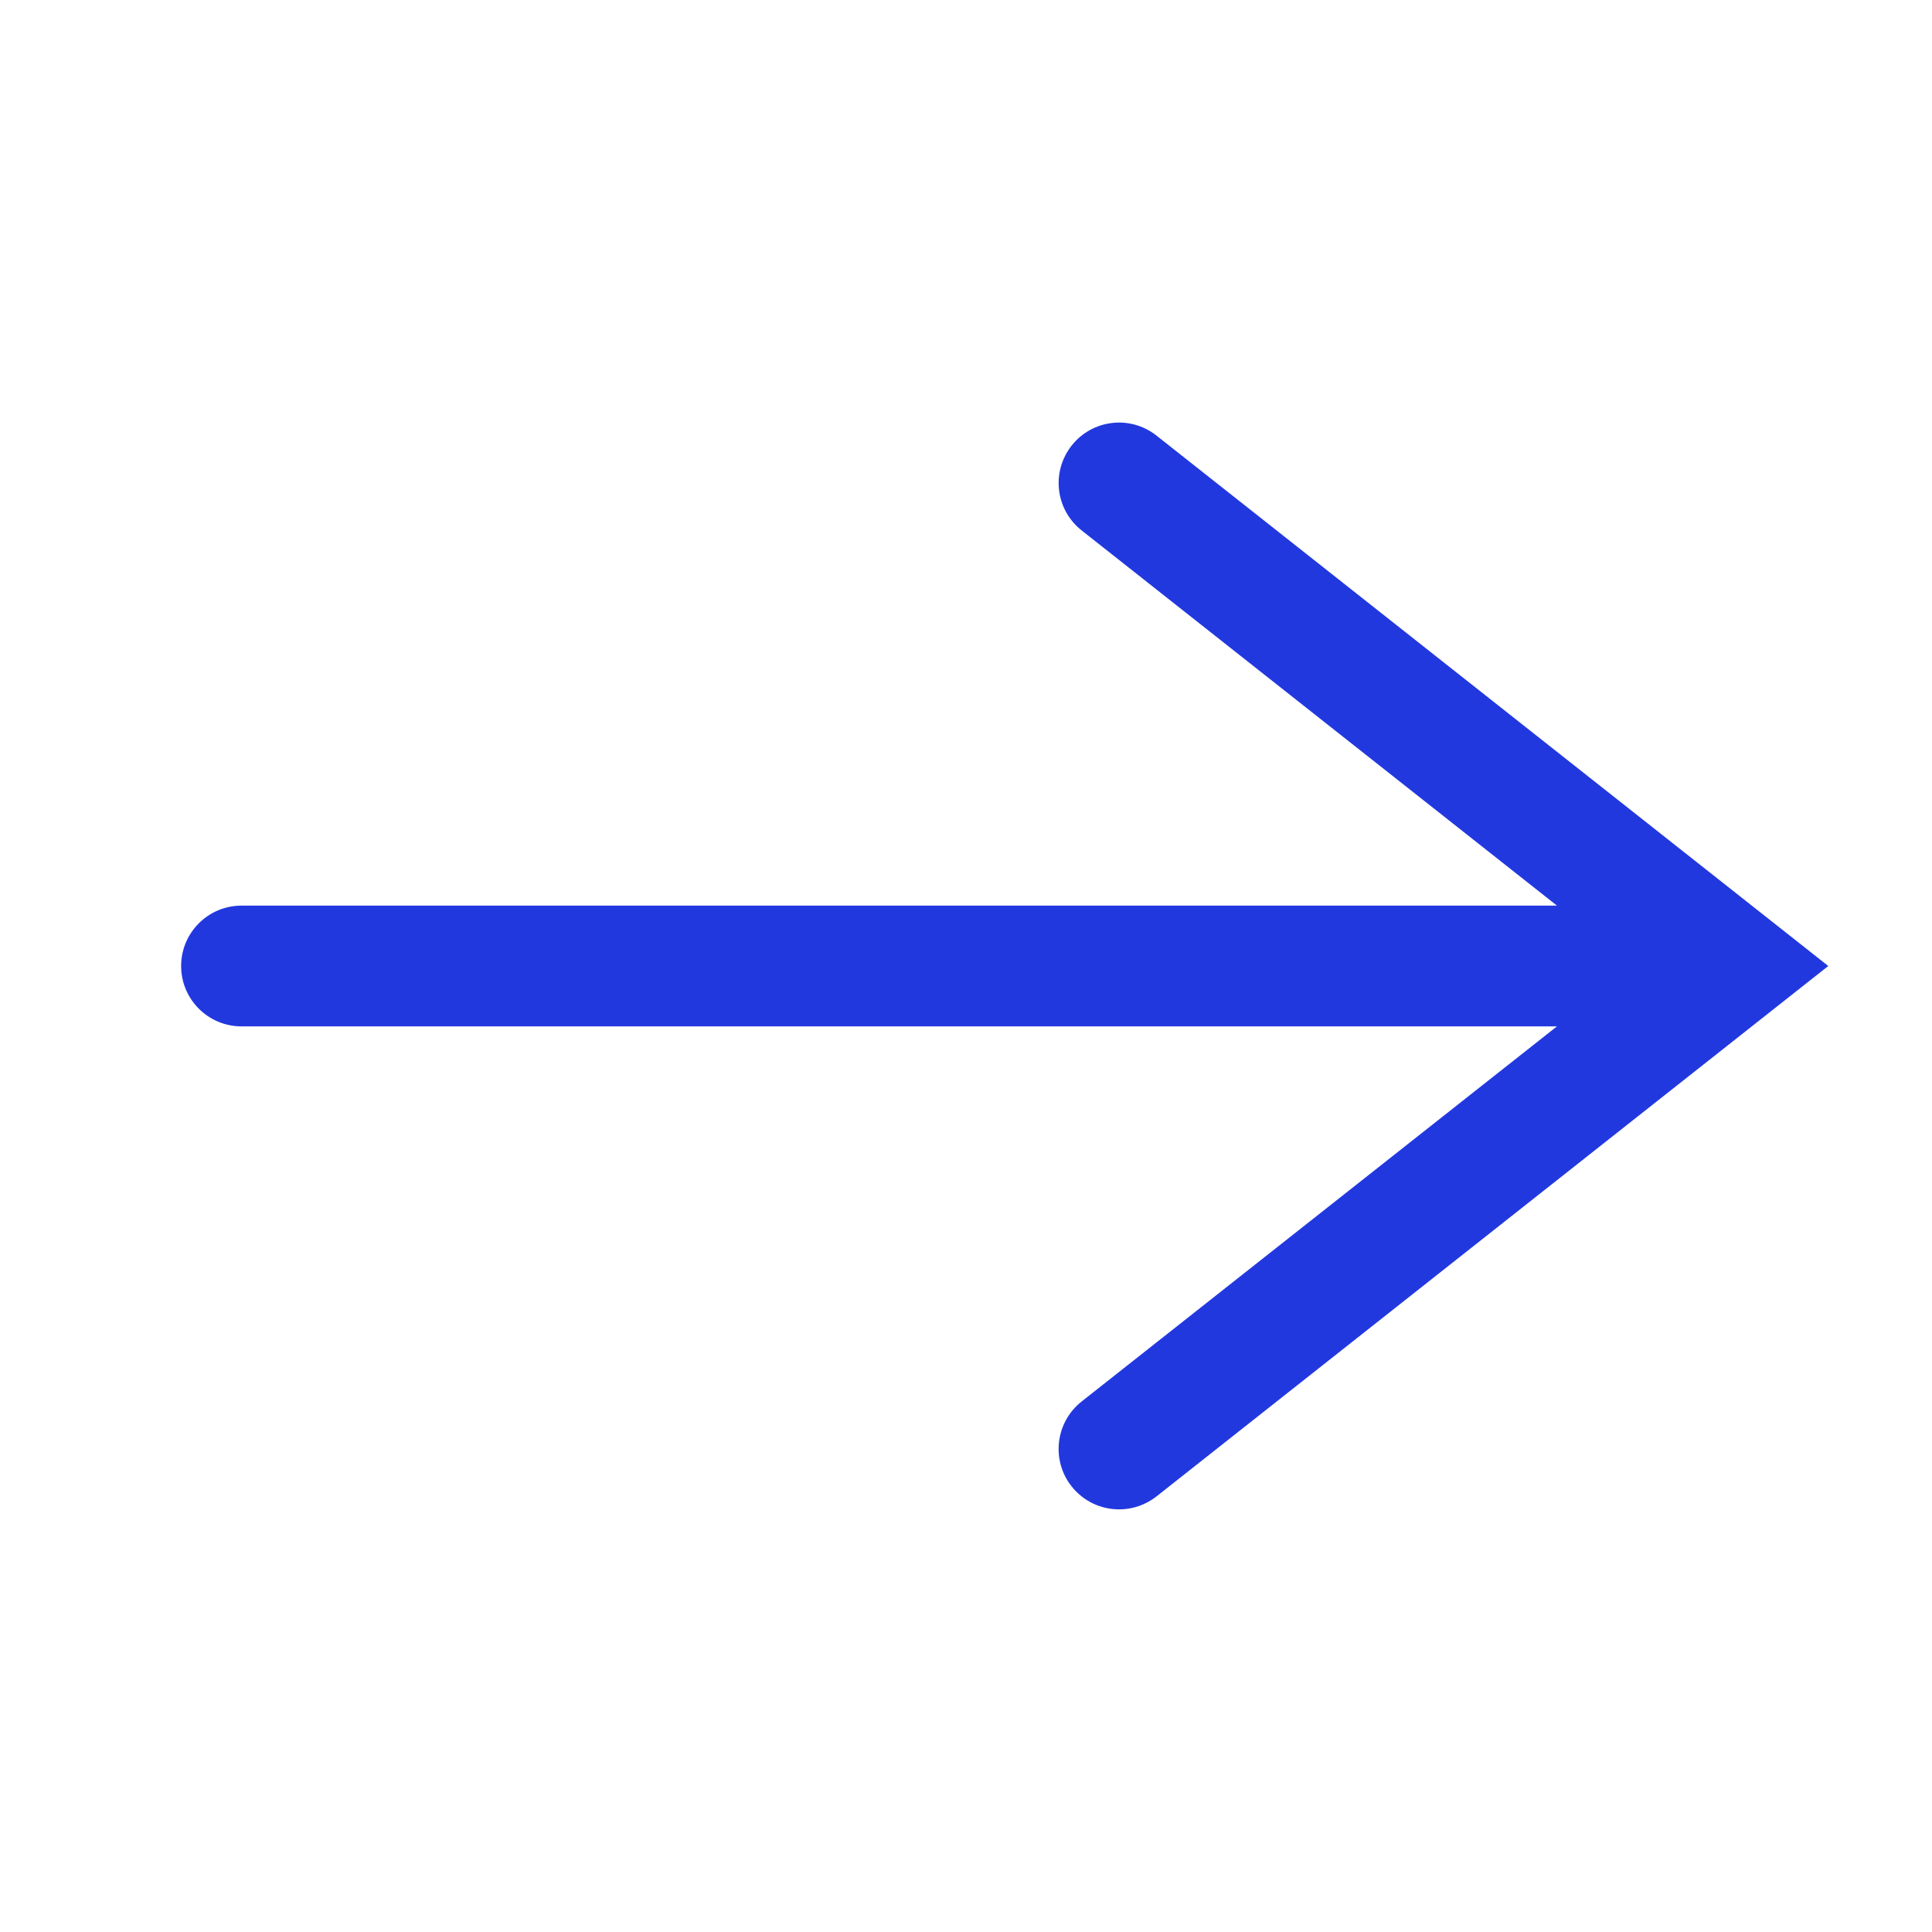
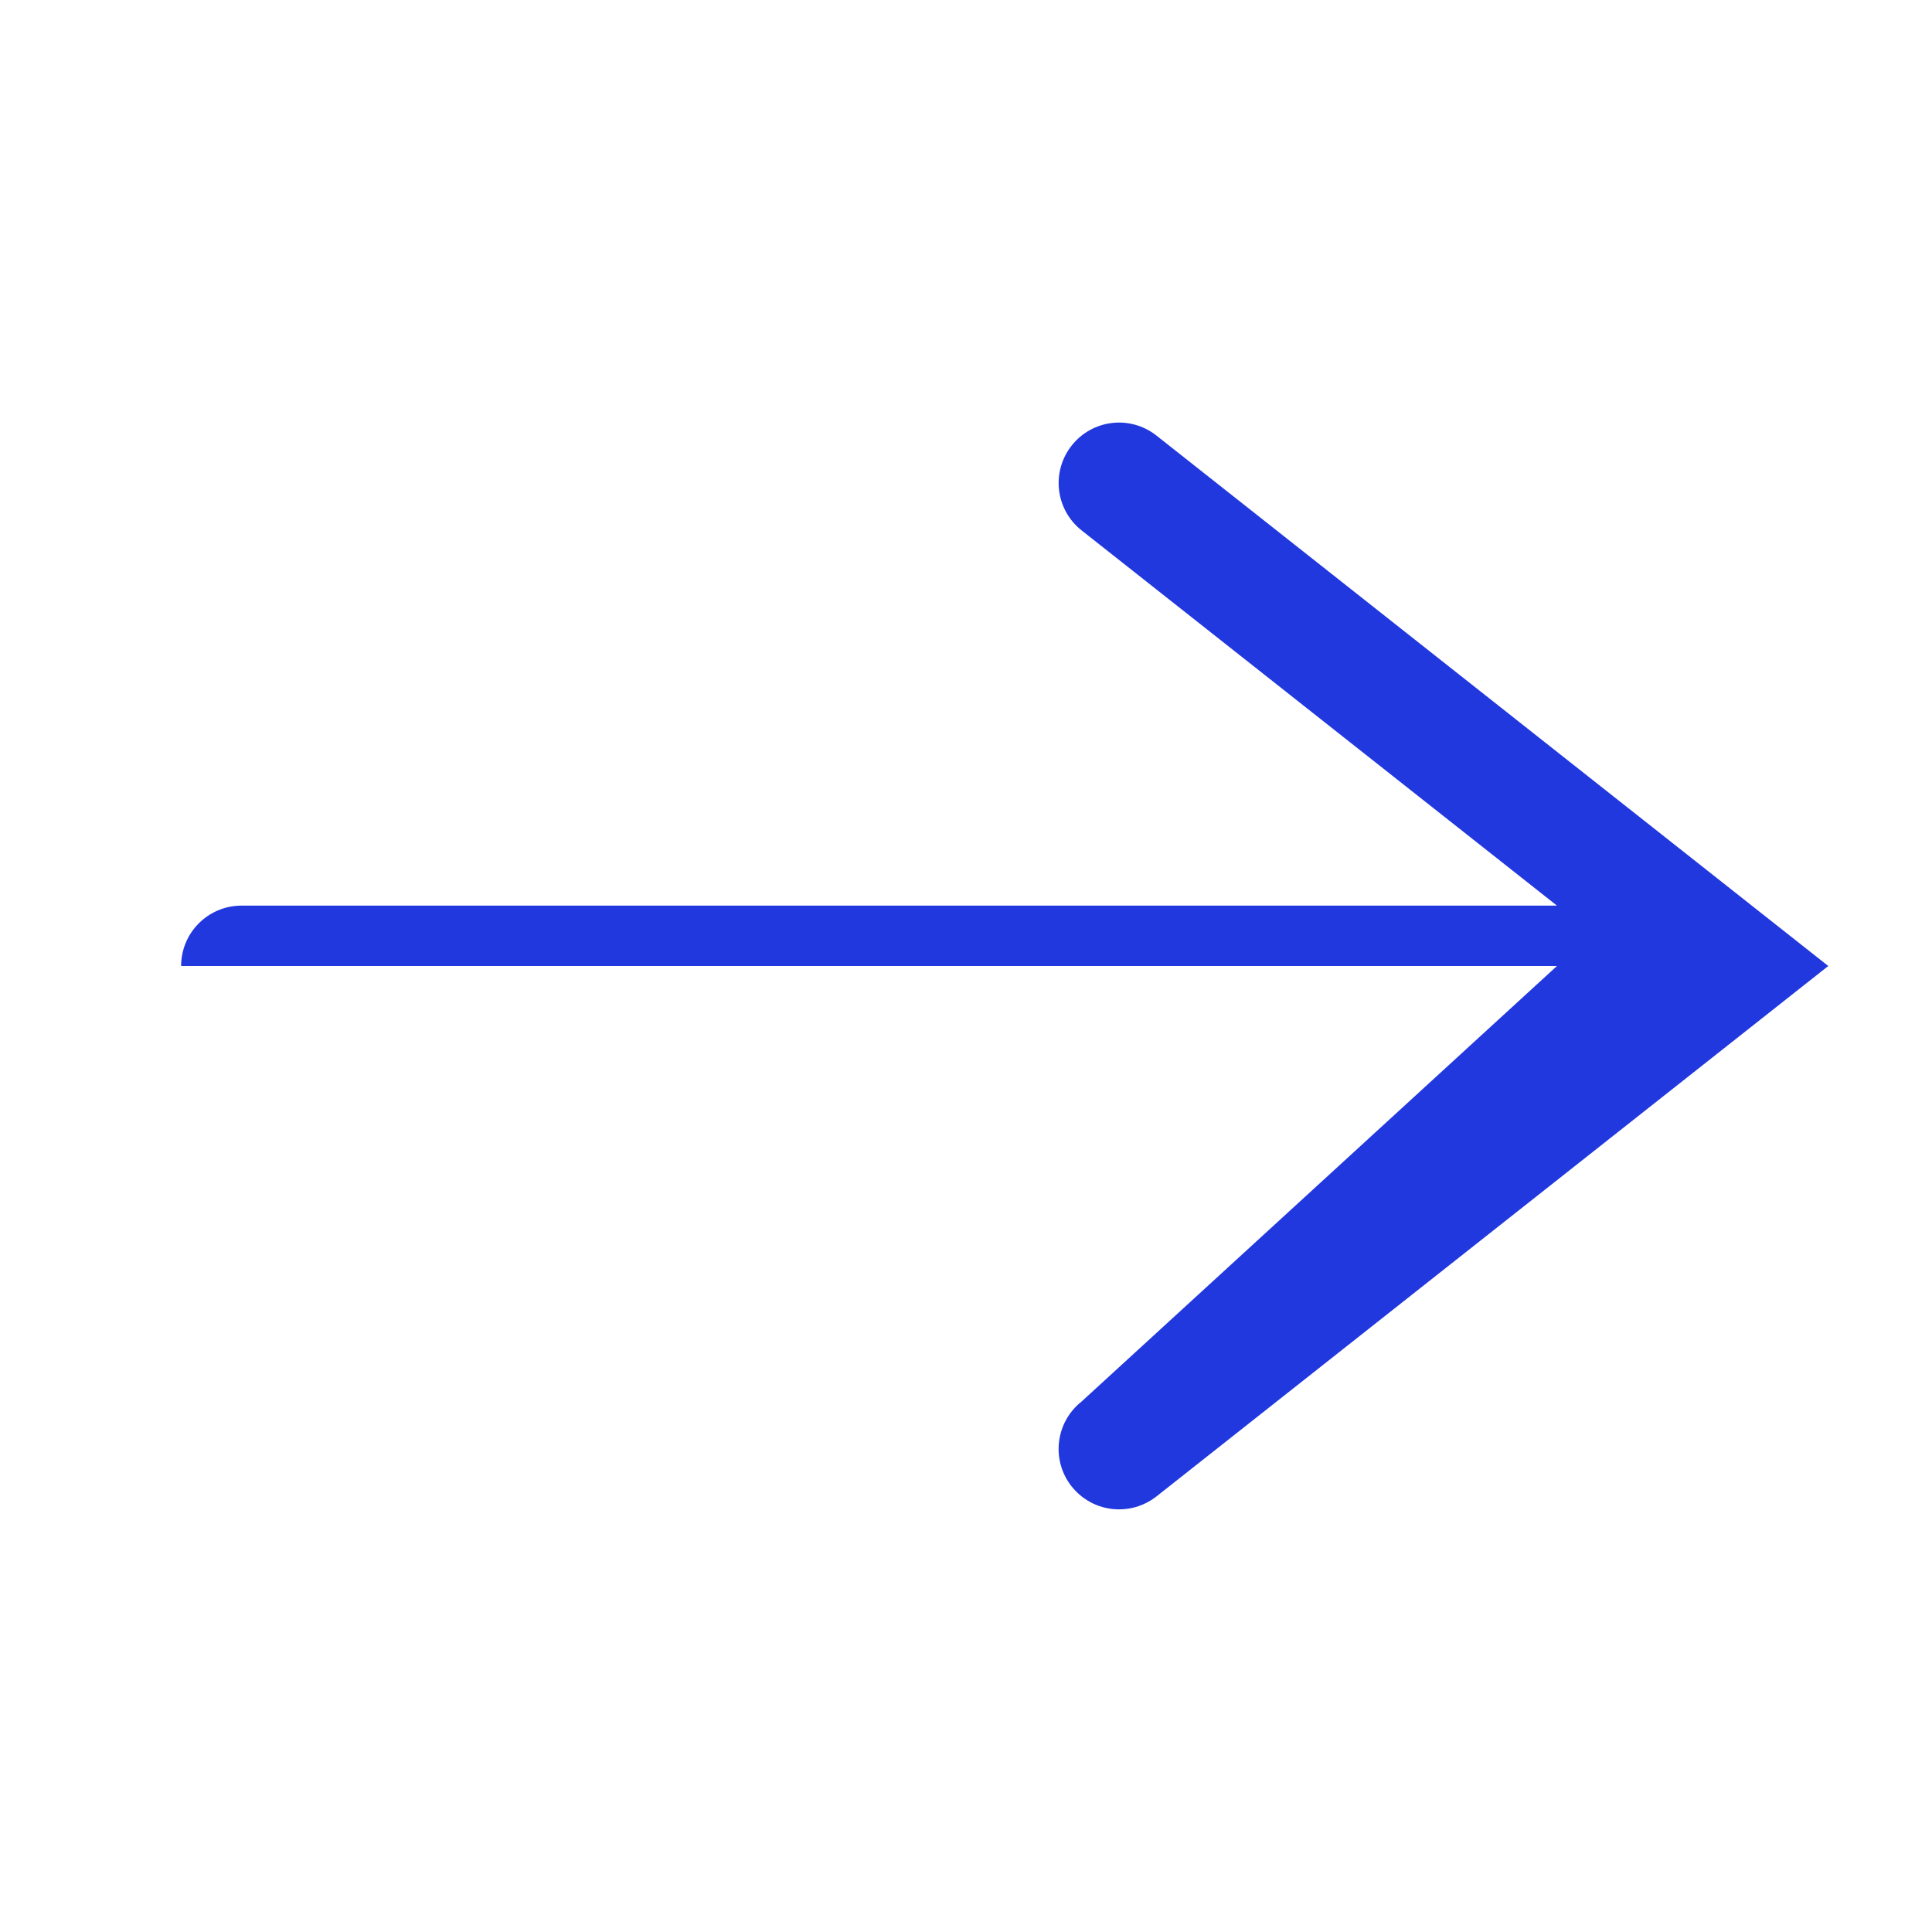
<svg xmlns="http://www.w3.org/2000/svg" width="16" height="16" viewBox="0 0 16 16" fill="none">
-   <path fill-rule="evenodd" clip-rule="evenodd" d="M9.577 3.607C9.36 3.436 9.046 3.473 8.875 3.69C8.704 3.907 8.74 4.221 8.958 4.393L12.894 7.5H2C1.724 7.5 1.5 7.724 1.5 8C1.5 8.276 1.724 8.5 2 8.5H12.894L8.957 11.607C8.74 11.779 8.704 12.093 8.874 12.309C8.974 12.435 9.12 12.5 9.268 12.5C9.376 12.5 9.485 12.465 9.577 12.393L15.141 8L9.577 3.607Z" fill="#2238DF" />
+   <path fill-rule="evenodd" clip-rule="evenodd" d="M9.577 3.607C9.36 3.436 9.046 3.473 8.875 3.69C8.704 3.907 8.74 4.221 8.958 4.393L12.894 7.5H2C1.724 7.5 1.5 7.724 1.5 8H12.894L8.957 11.607C8.74 11.779 8.704 12.093 8.874 12.309C8.974 12.435 9.12 12.5 9.268 12.5C9.376 12.5 9.485 12.465 9.577 12.393L15.141 8L9.577 3.607Z" fill="#2238DF" />
</svg>